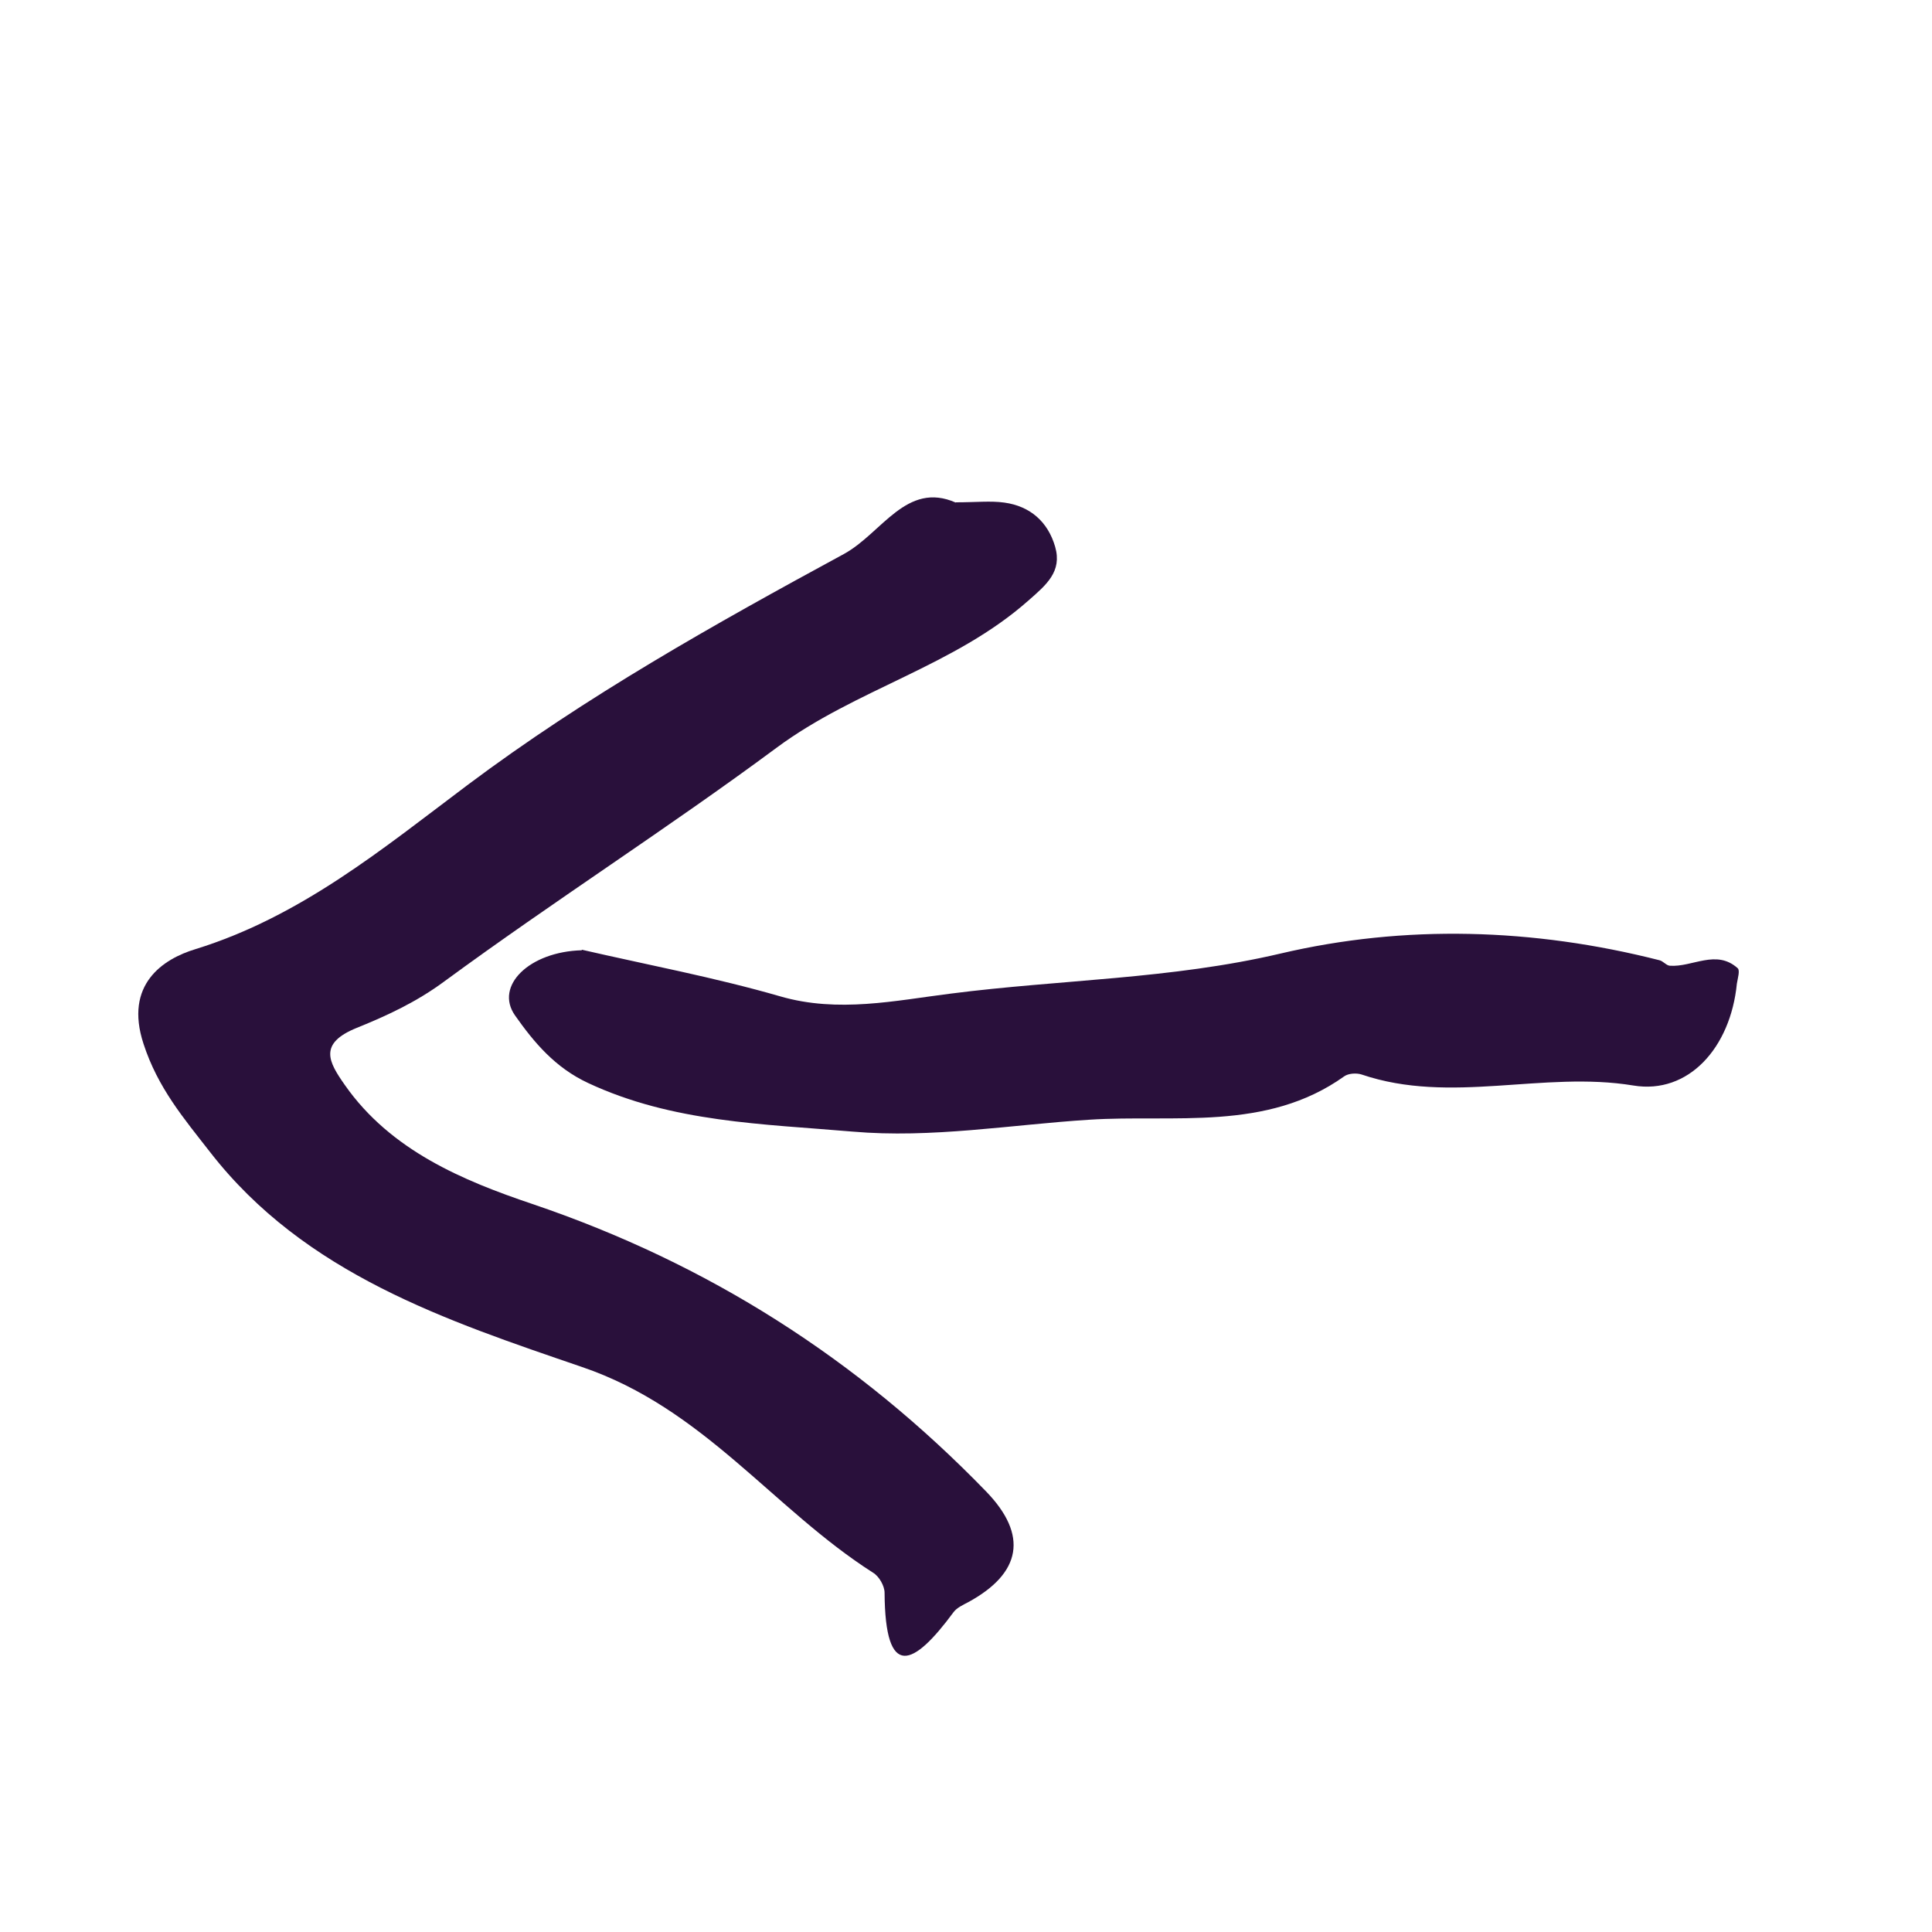
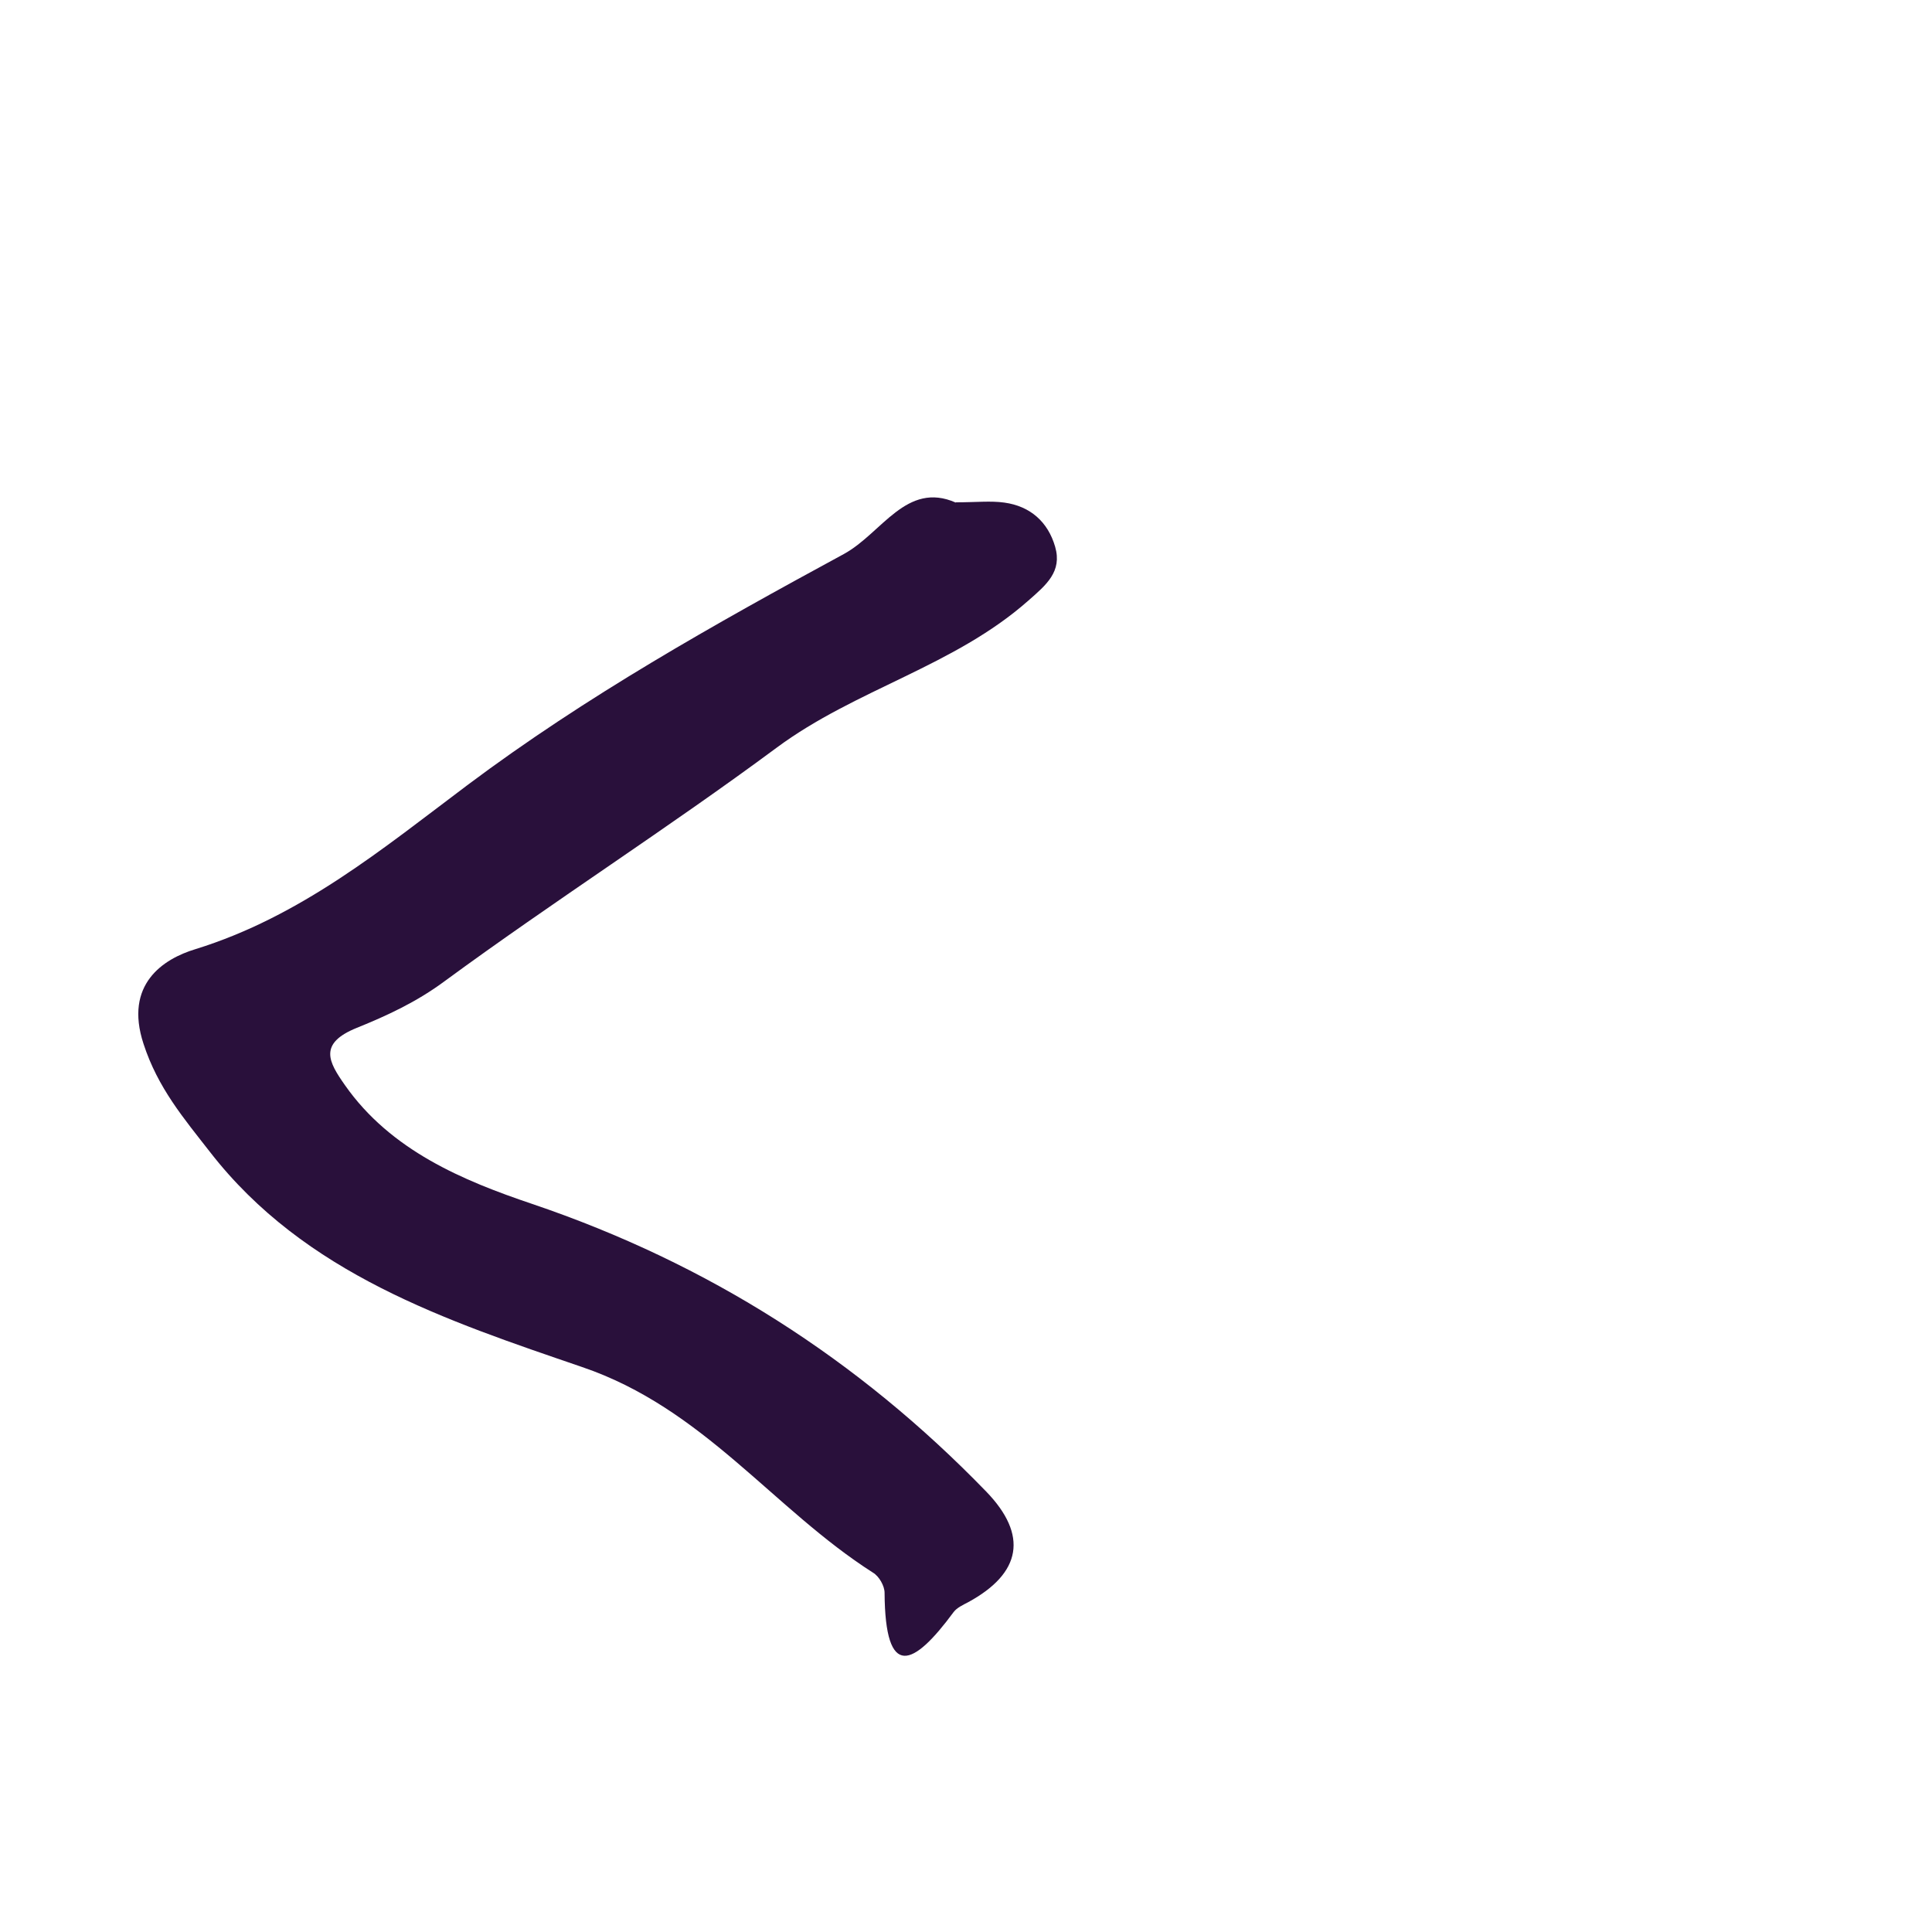
<svg xmlns="http://www.w3.org/2000/svg" id="Layer_1" data-name="Layer 1" viewBox="0 0 70 70">
  <defs>
    <style>
      .cls-1 {
        fill: #29103b;
        stroke-width: 0px;
      }
    </style>
  </defs>
  <path class="cls-1" d="m34.63,18.2c.75,0,1.26-.06,1.76.01.94.13,1.58.7,1.84,1.6.26.9-.32,1.38-.97,1.95-2.69,2.38-6.26,3.21-9.12,5.33-3.94,2.92-8.08,5.56-12.03,8.46-1.01.75-2.09,1.25-3.18,1.69-1.41.57-1.02,1.24-.43,2.08,1.66,2.37,4.29,3.46,6.78,4.3,6.38,2.16,11.81,5.63,16.45,10.42,1.53,1.58,1.28,2.96-.65,4.01-.19.1-.41.2-.53.36-1.46,1.98-2.48,2.47-2.5-.7,0-.25-.2-.6-.42-.73-3.62-2.31-6.13-5.95-10.54-7.45-4.9-1.68-10.05-3.37-13.48-7.79-.95-1.22-1.89-2.32-2.41-3.92-.71-2.16.72-3.08,1.88-3.43,3.82-1.18,6.8-3.65,9.85-5.94,4.31-3.23,8.95-5.83,13.65-8.38,1.37-.75,2.26-2.65,4.05-1.86Z" />
-   <path class="cls-1" d="m21.08,34.41c2.34.54,4.8,1,7.19,1.69,2.1.61,4.18.15,6.18-.1,3.97-.51,7.98-.52,11.94-1.45,4.51-1.06,9.17-.92,13.73.24.14.03.25.19.38.2.82.06,1.68-.61,2.46.09.09.08,0,.37-.03.56-.23,2.33-1.76,4.02-3.75,3.69-3.28-.54-6.61.7-9.85-.4-.19-.06-.48-.04-.63.07-2.82,2.01-6.16,1.37-9.24,1.57-2.84.18-5.7.68-8.57.43-3.25-.28-6.52-.33-9.58-1.76-1.2-.56-1.96-1.47-2.65-2.45-.75-1.07.52-2.31,2.42-2.36Z" />
</svg>